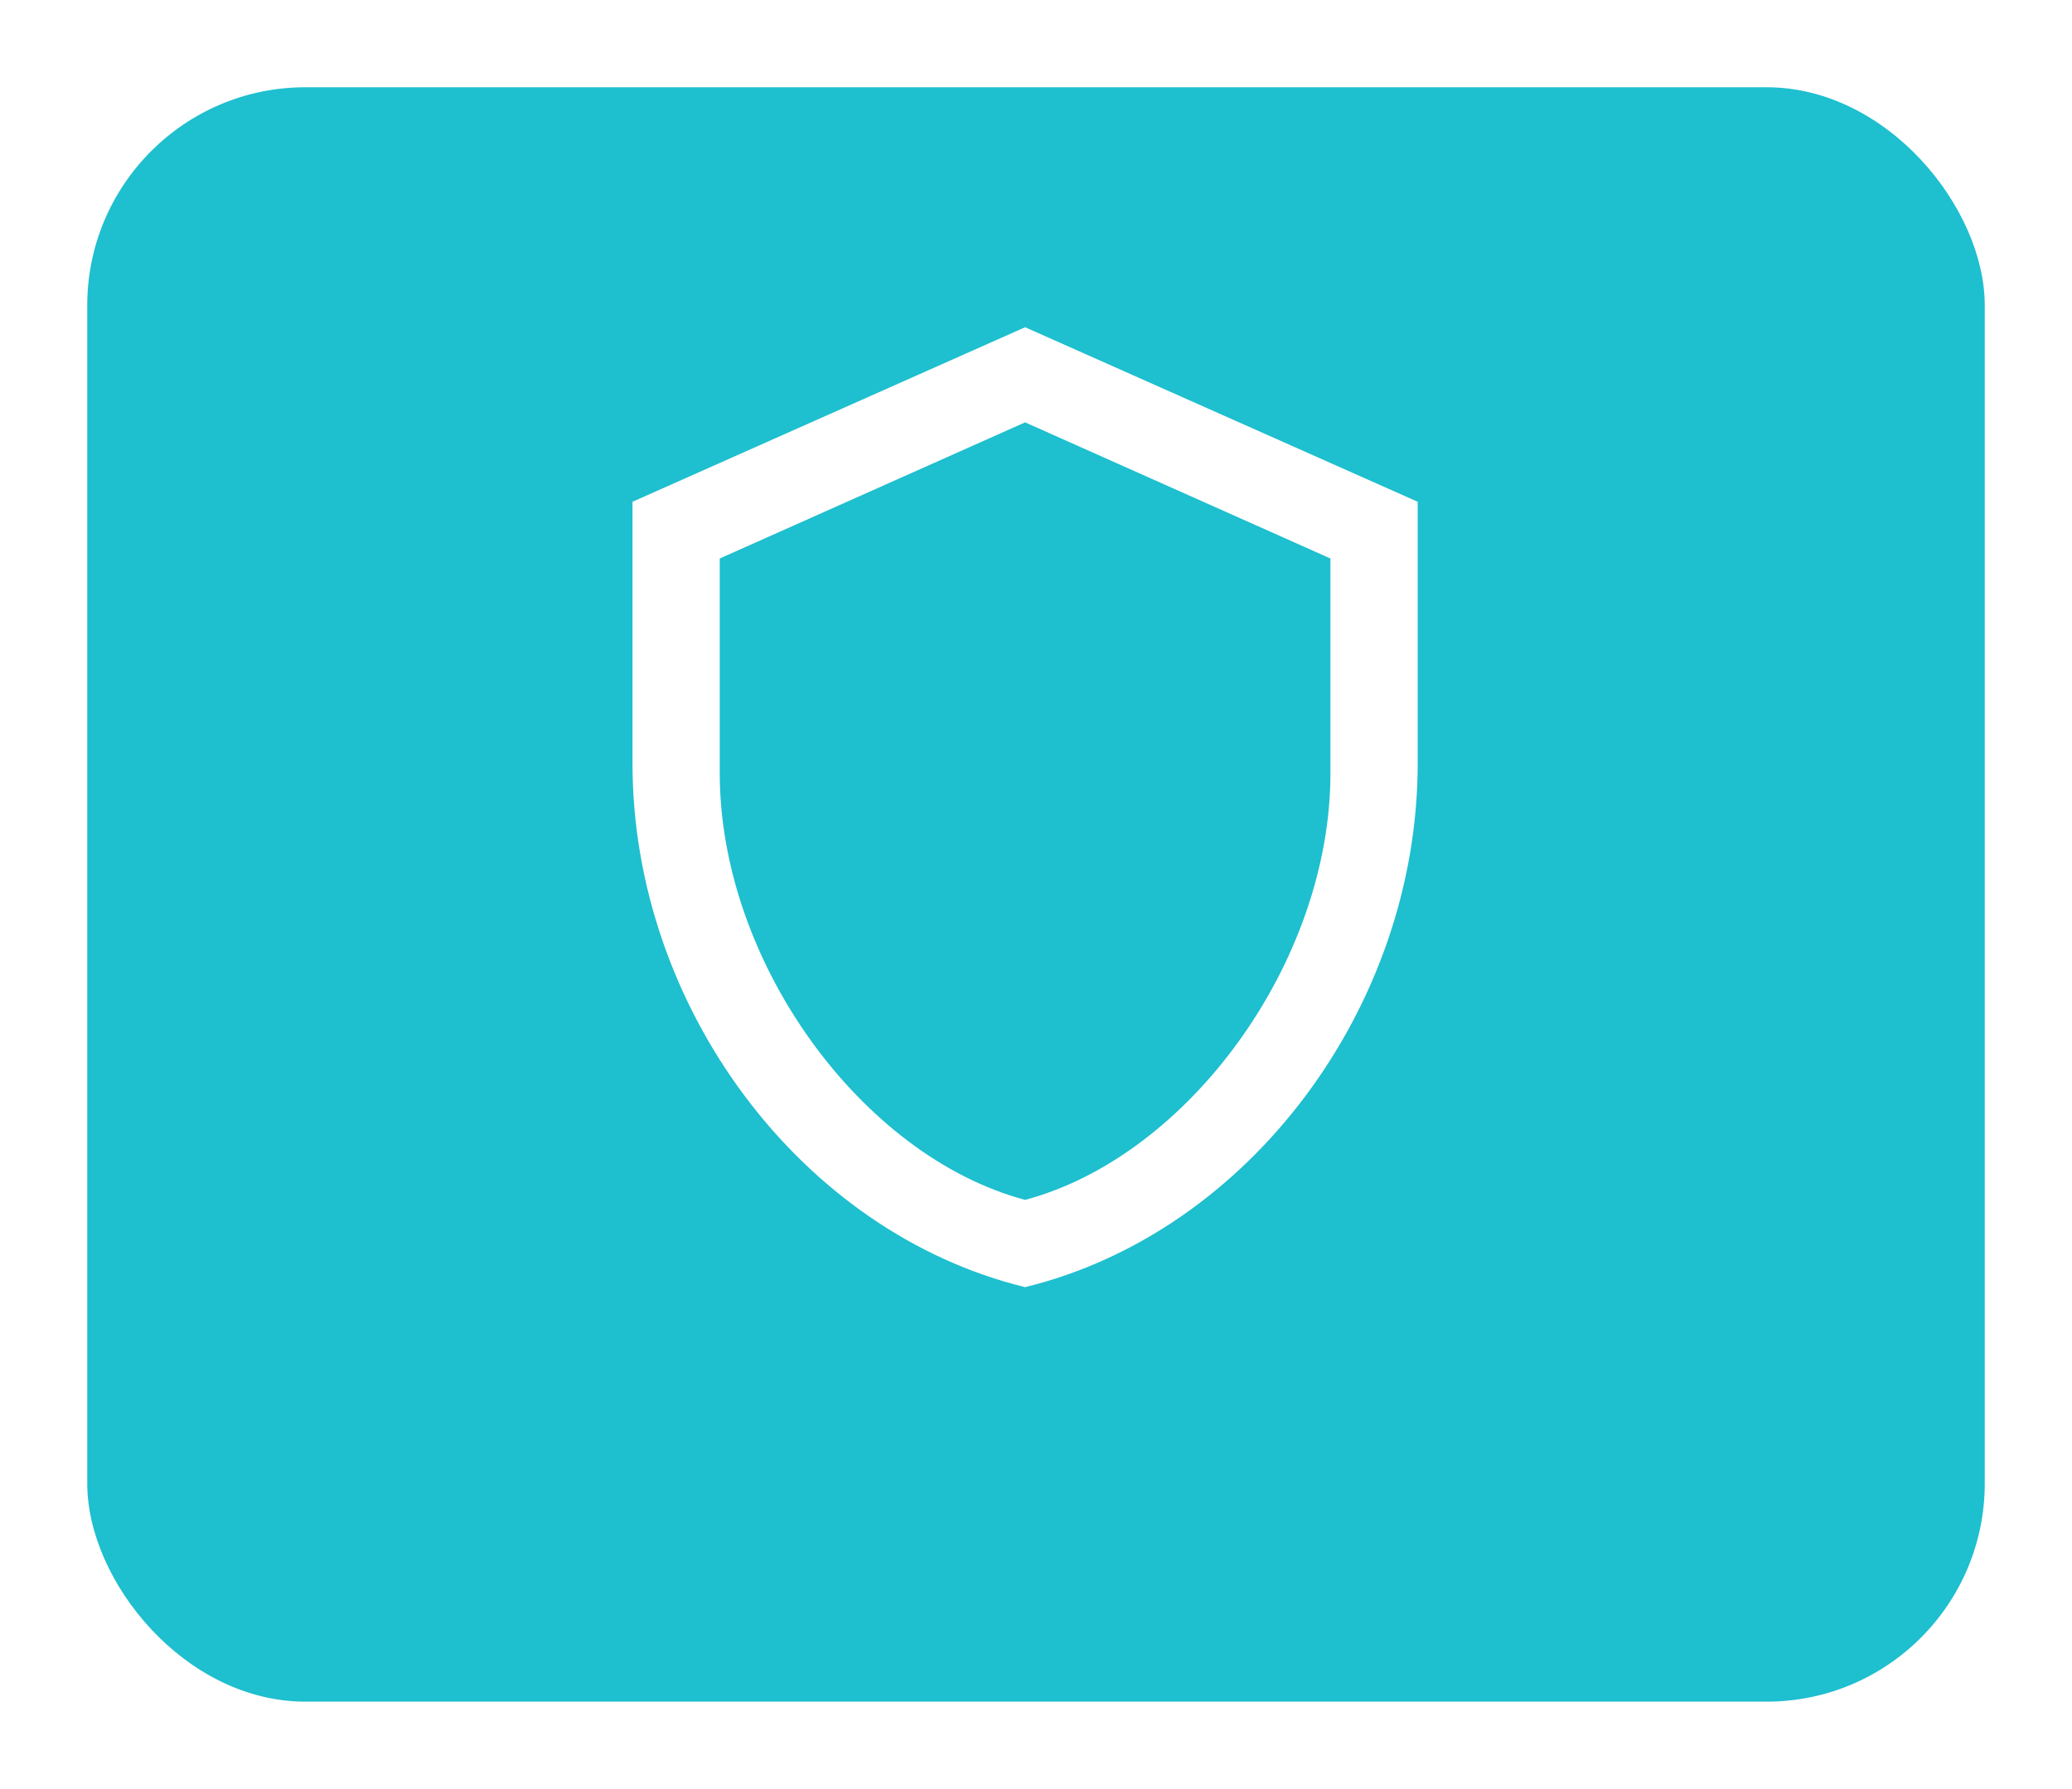
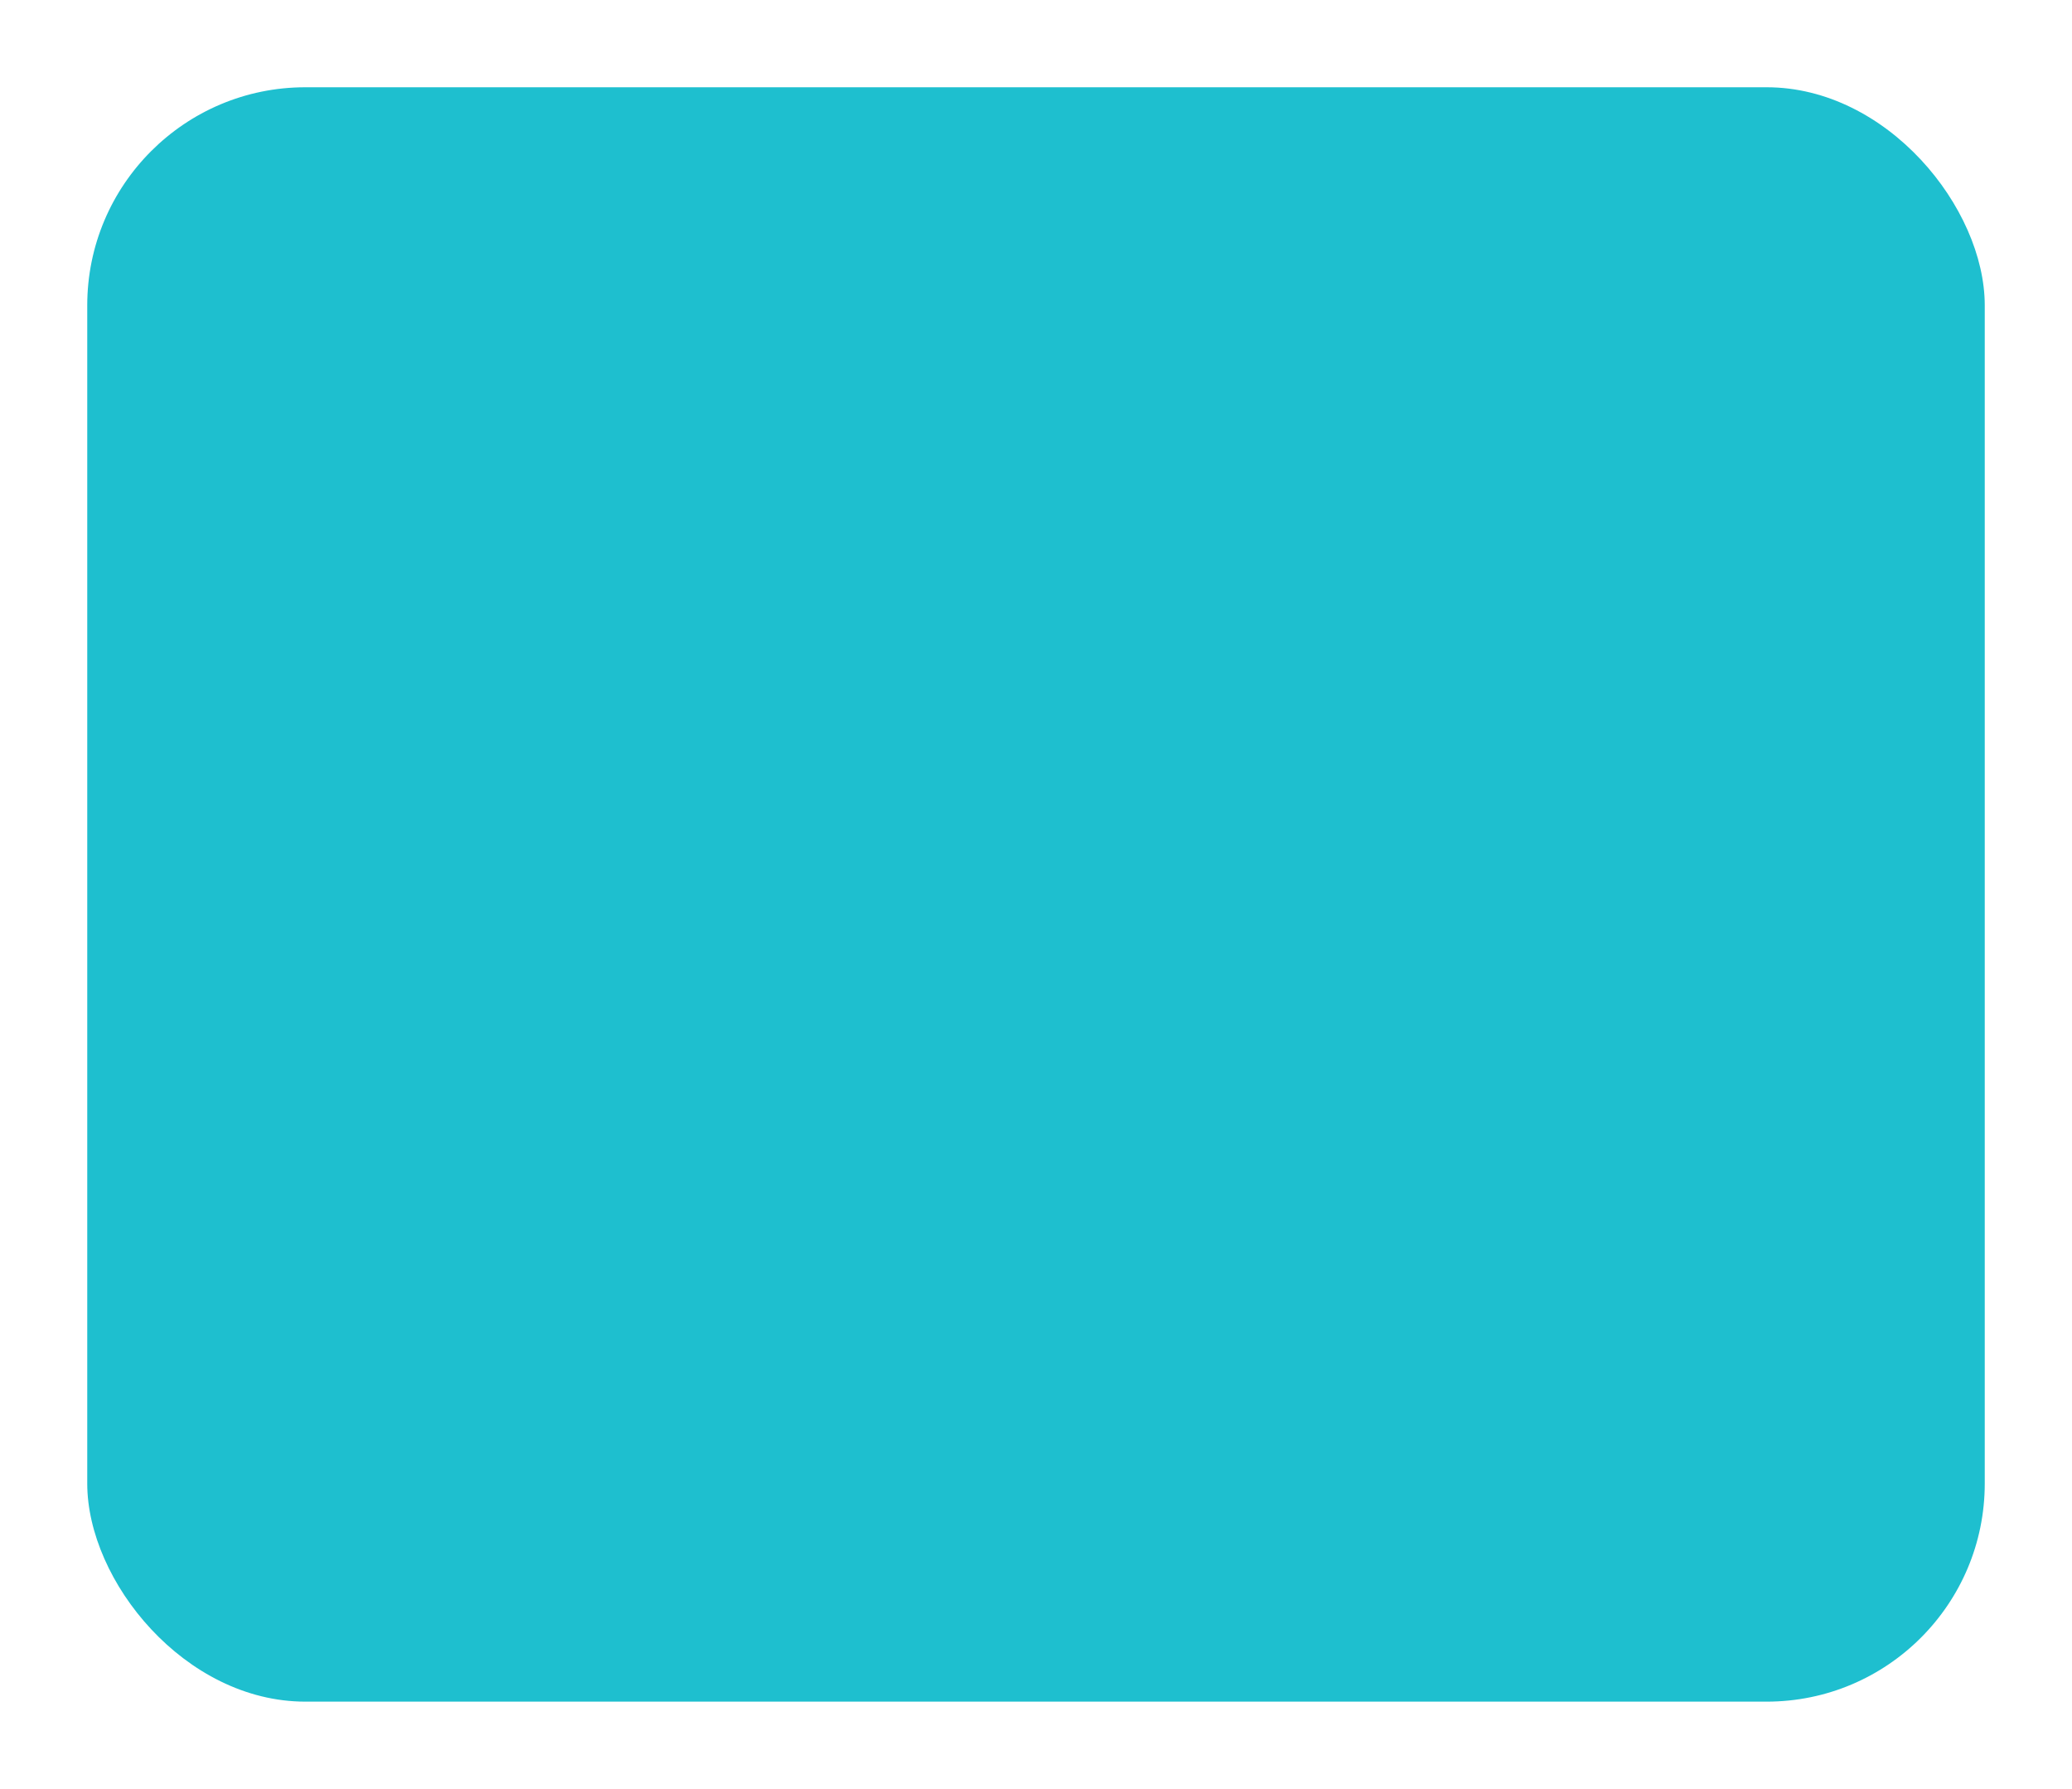
<svg xmlns="http://www.w3.org/2000/svg" width="95" height="82" viewBox="0 0 95 82" fill="none">
  <g filter="url(#filter0_d_696_244803)">
    <rect x="4" width="87" height="74" rx="10" fill="#1EBFCF" />
  </g>
-   <path d="M65 35C65 46.1 57.32 56.48 47 59C36.68 56.48 29 46.1 29 35V23L47 15L65 23V35ZM47 55C54.5 53 61 44.08 61 35.44V25.6L47 19.36L33 25.6V35.44C33 44.08 39.5 53 47 55Z" fill="white" />
  <defs>
    <filter id="filter0_d_696_244803" x="0" y="0" width="95" height="82" filterUnits="userSpaceOnUse" color-interpolation-filters="sRGB">
      <feFlood flood-opacity="0" result="BackgroundImageFix" />
      <feColorMatrix in="SourceAlpha" type="matrix" values="0 0 0 0 0 0 0 0 0 0 0 0 0 0 0 0 0 0 127 0" result="hardAlpha" />
      <feOffset dy="4" />
      <feGaussianBlur stdDeviation="2" />
      <feComposite in2="hardAlpha" operator="out" />
      <feColorMatrix type="matrix" values="0 0 0 0 0 0 0 0 0 0 0 0 0 0 0 0 0 0 0.25 0" />
      <feBlend mode="normal" in2="BackgroundImageFix" result="effect1_dropShadow_696_244803" />
      <feBlend mode="normal" in="SourceGraphic" in2="effect1_dropShadow_696_244803" result="shape" />
    </filter>
  </defs>
</svg>